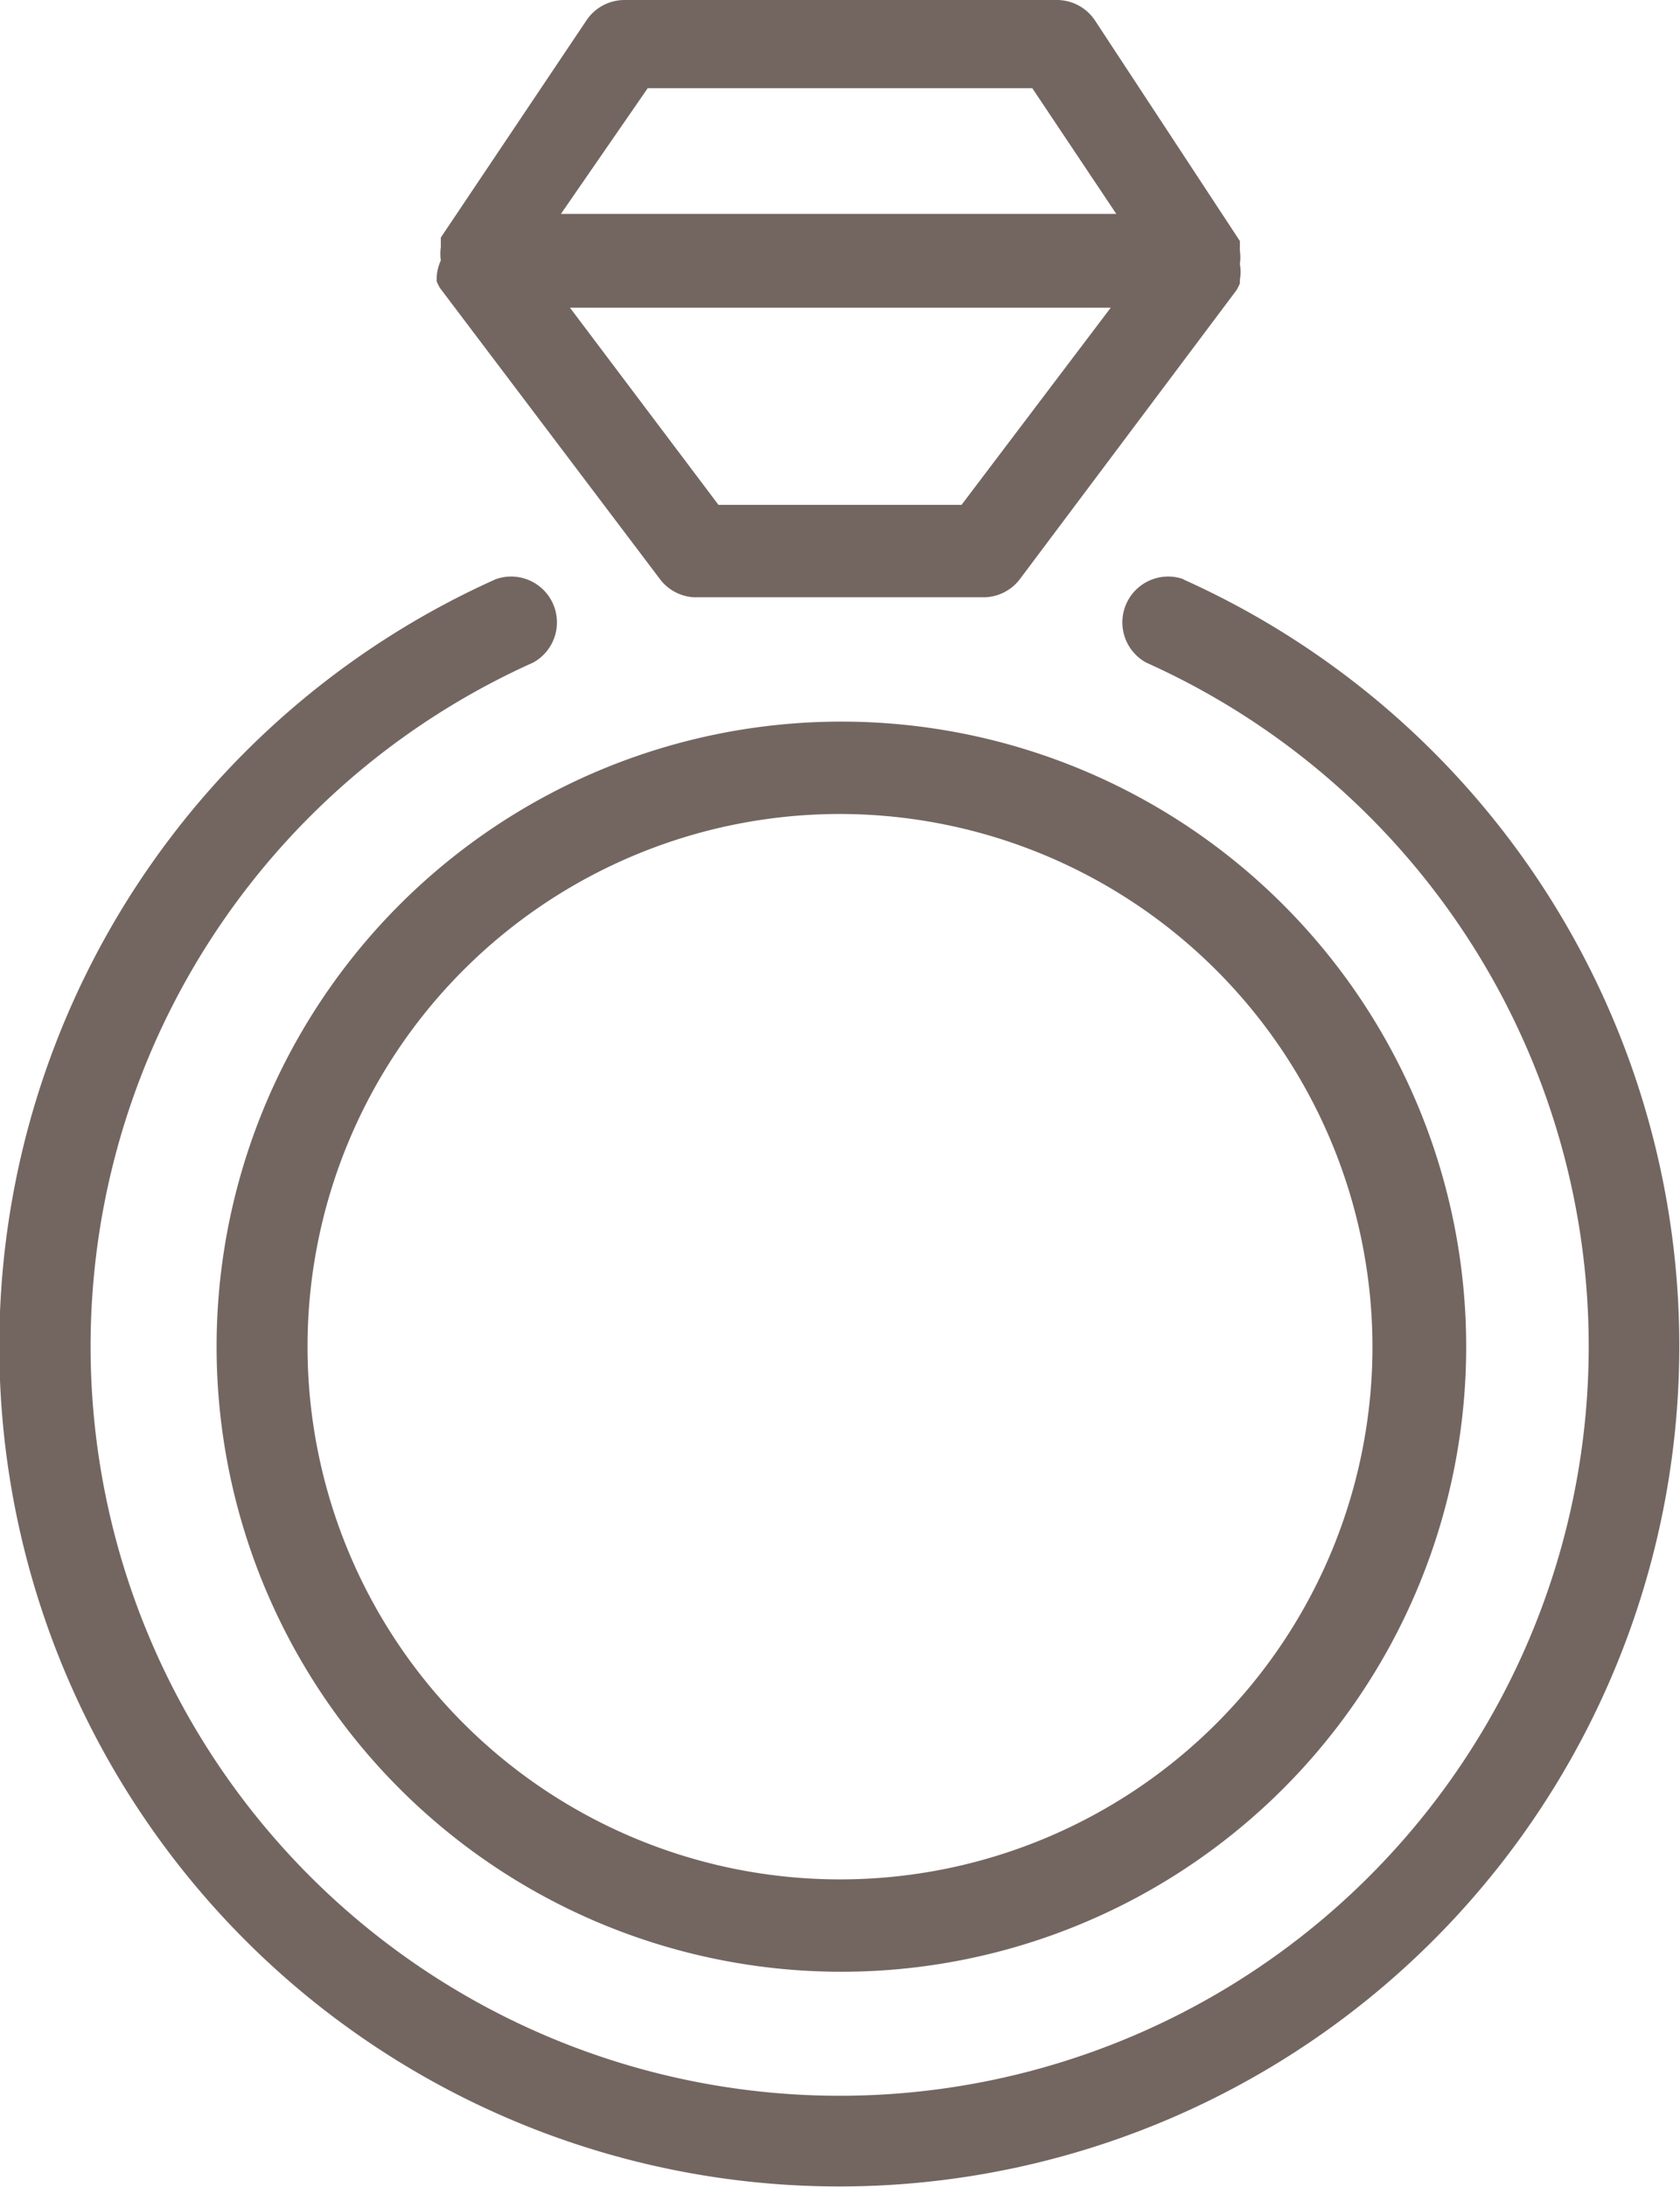
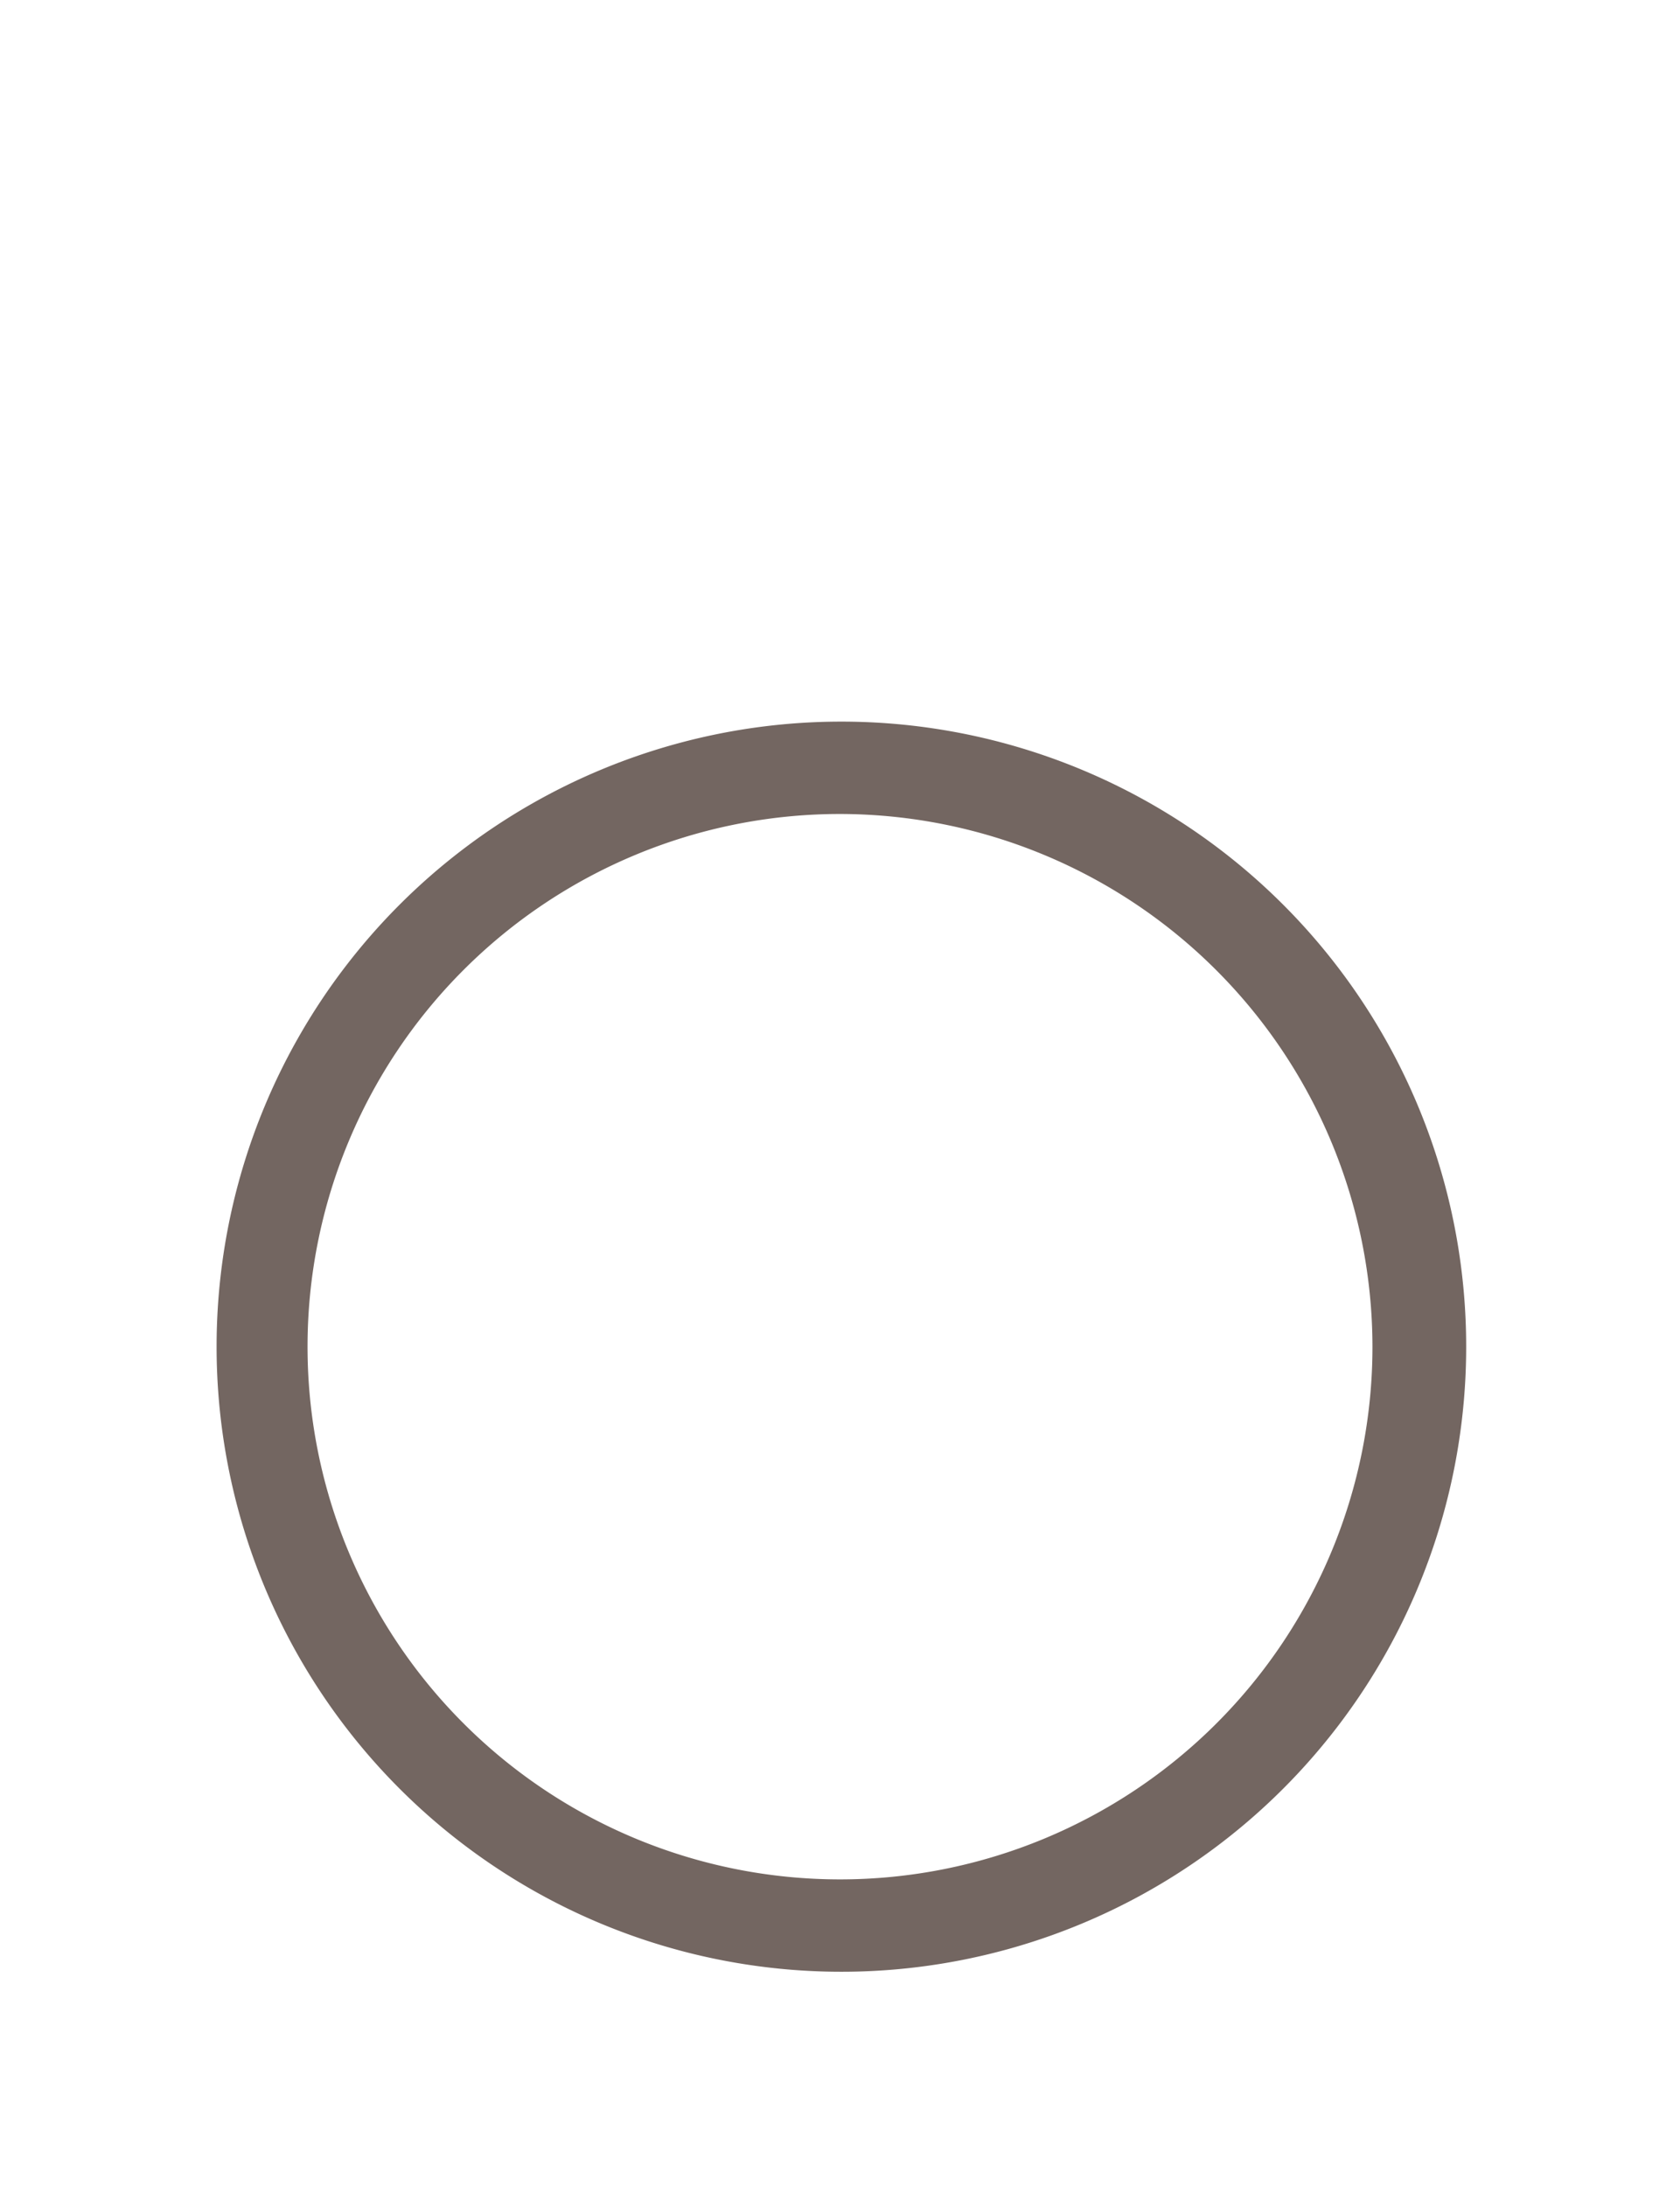
<svg xmlns="http://www.w3.org/2000/svg" id="Layer_1" data-name="Layer 1" viewBox="0 0 24.2 31.49">
  <defs>
    <style>.cls-1{fill:#736661;}</style>
  </defs>
  <title>icon-ring</title>
-   <path class="cls-1" d="M6.29,4l0,.05a.64.64,0,0,0,.05.1L9.5,8.33A.66.66,0,0,0,10,8.6h4.16a.66.66,0,0,0,.53-.26l3.12-4.16a.64.64,0,0,0,.05-.1l0-.05a.65.65,0,0,0,0-.23h0s0,0,0,0a.65.65,0,0,0,0-.19l0-.07,0-.07L15.77.29A.66.66,0,0,0,15.22,0H9a.66.66,0,0,0-.55.29L6.35,3.42l0,.07,0,.07a.65.65,0,0,0,0,.19s0,0,0,0h0A.65.65,0,0,0,6.29,4Zm7.56,3.27H10.35L8.21,4.43H16Zm-4.52-6h5.54l1.21,1.81h-8Z" />
-   <path class="cls-1" d="M17.05,8.34a.66.66,0,0,0-.54,1.2,10.79,10.79,0,1,1-8.83,0,.66.66,0,0,0-.54-1.2,12.1,12.1,0,1,0,9.9,0Z" />
  <path class="cls-1" d="M3.12,19.39a9,9,0,1,0,9-9A9,9,0,0,0,3.12,19.39Zm16.65,0a7.67,7.67,0,1,1-7.67-7.67A7.68,7.68,0,0,1,19.77,19.39Z" />
</svg>